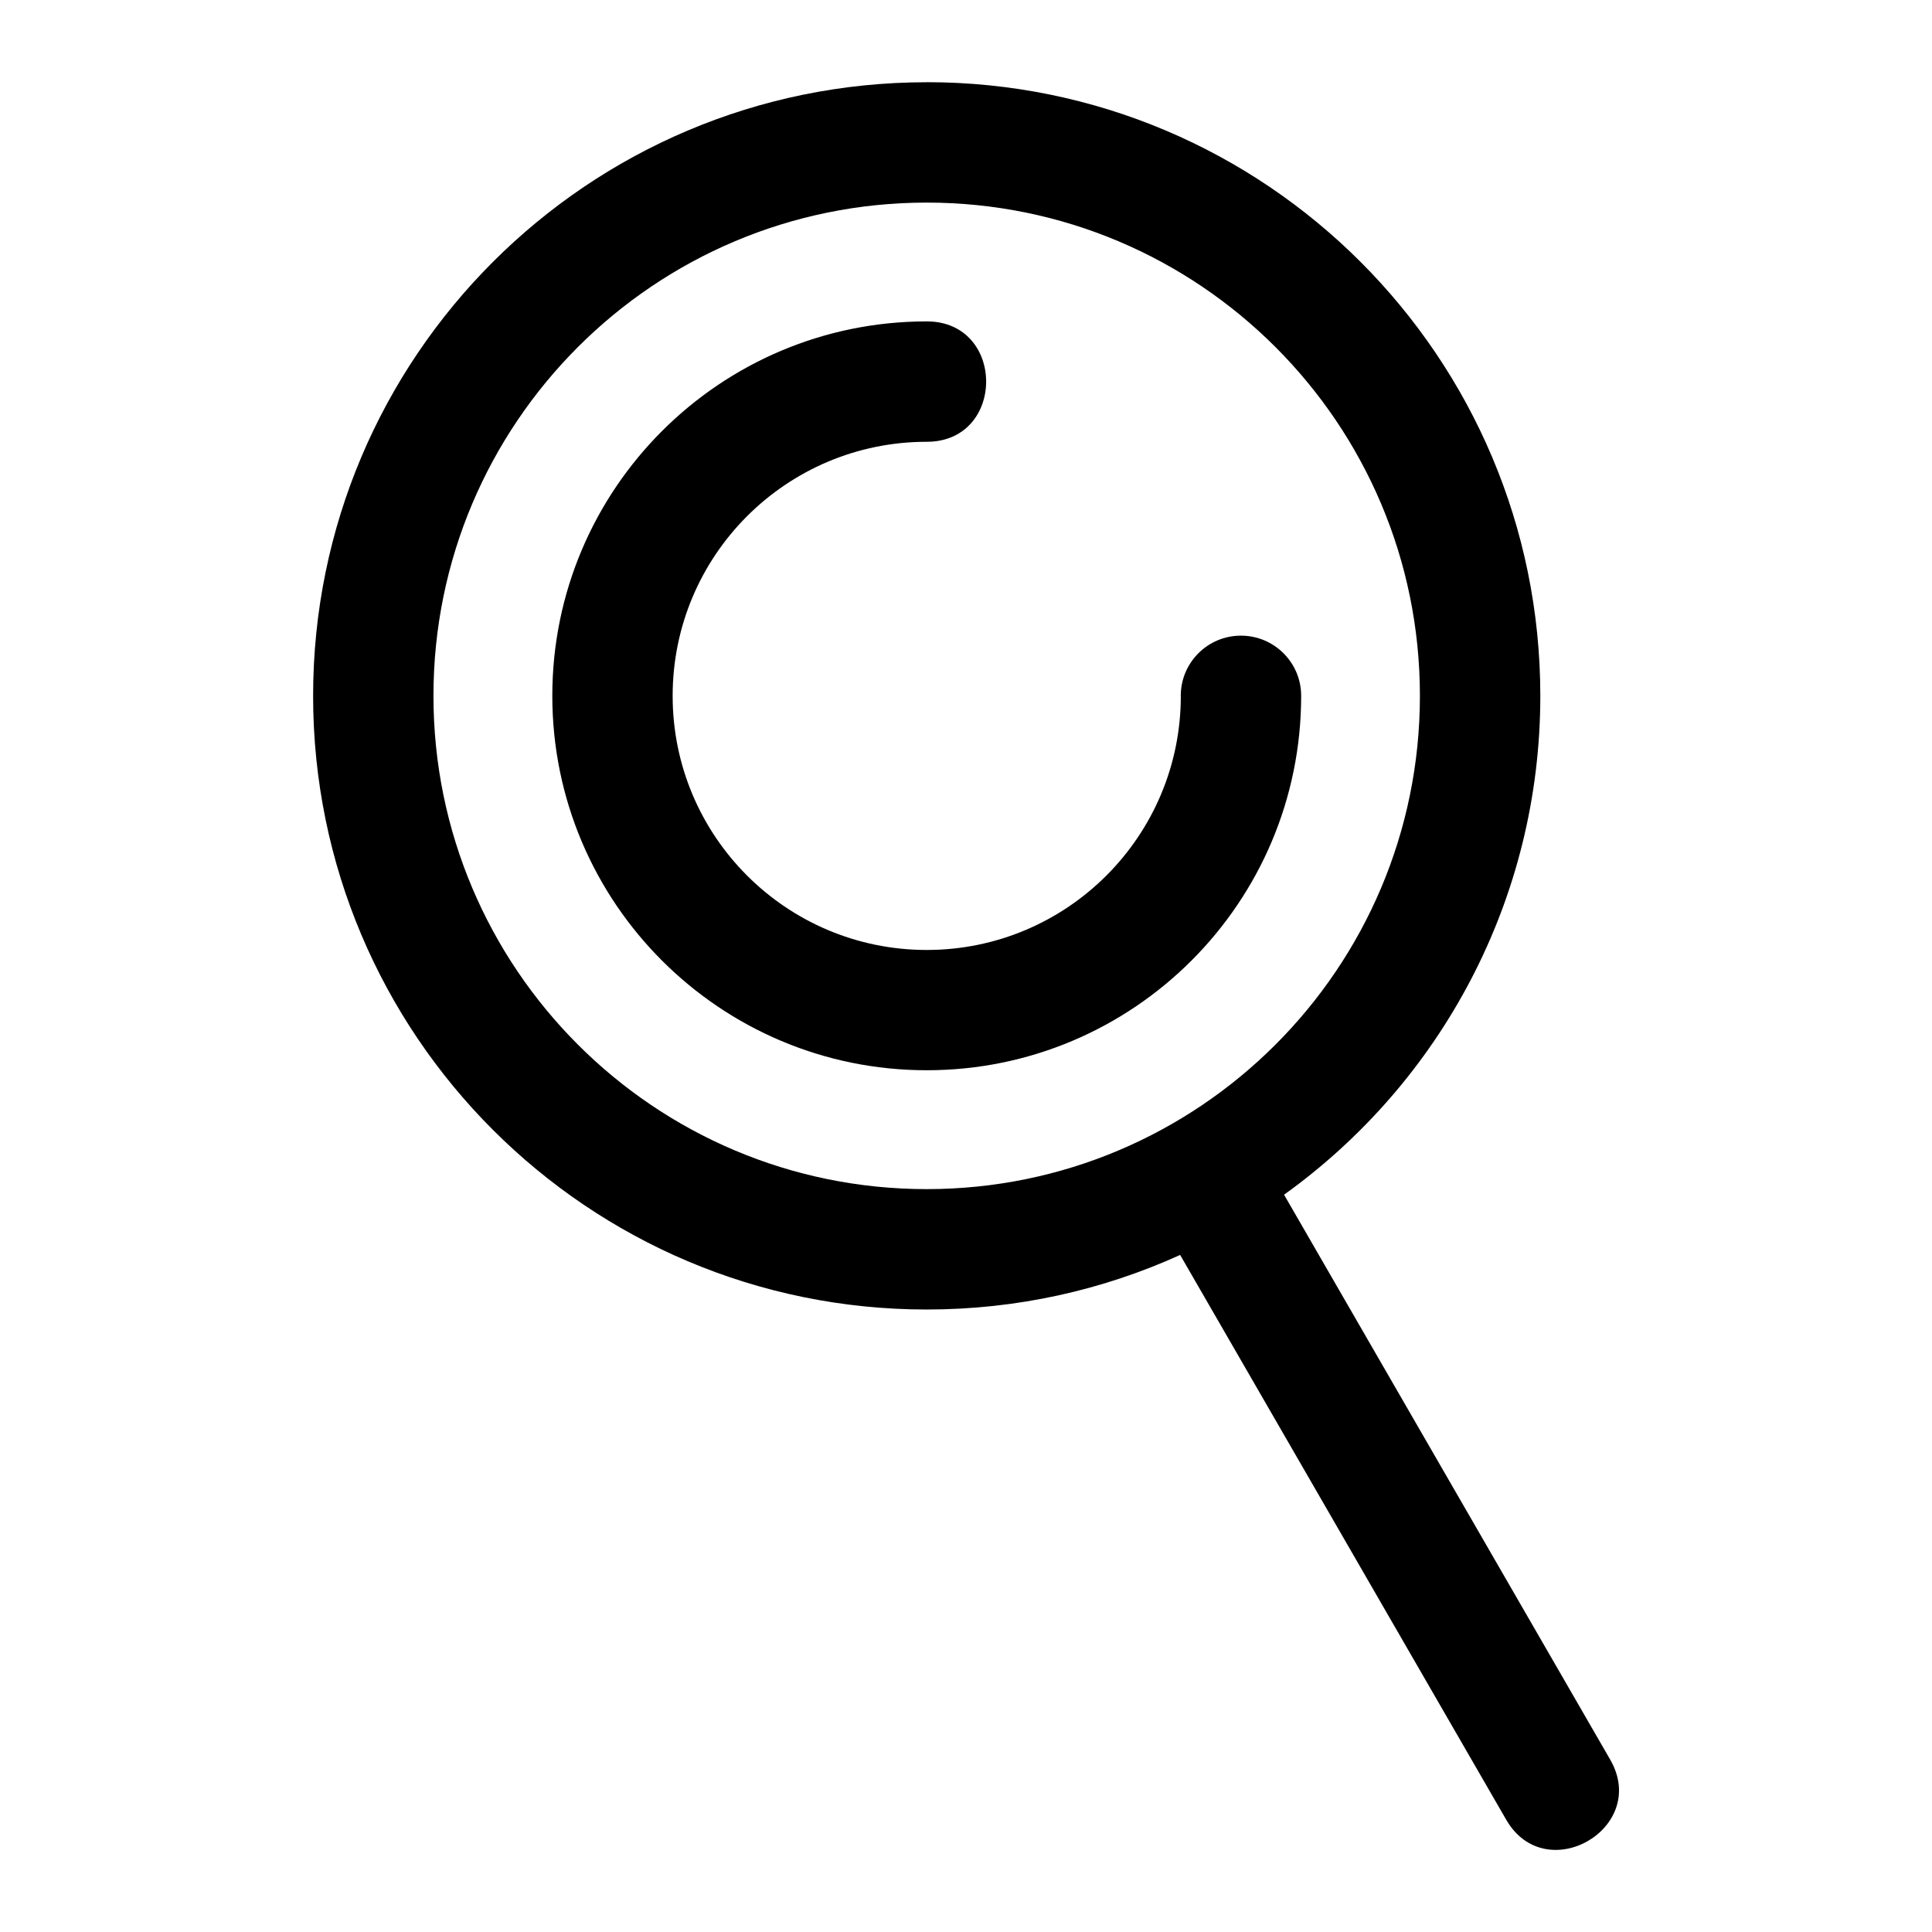
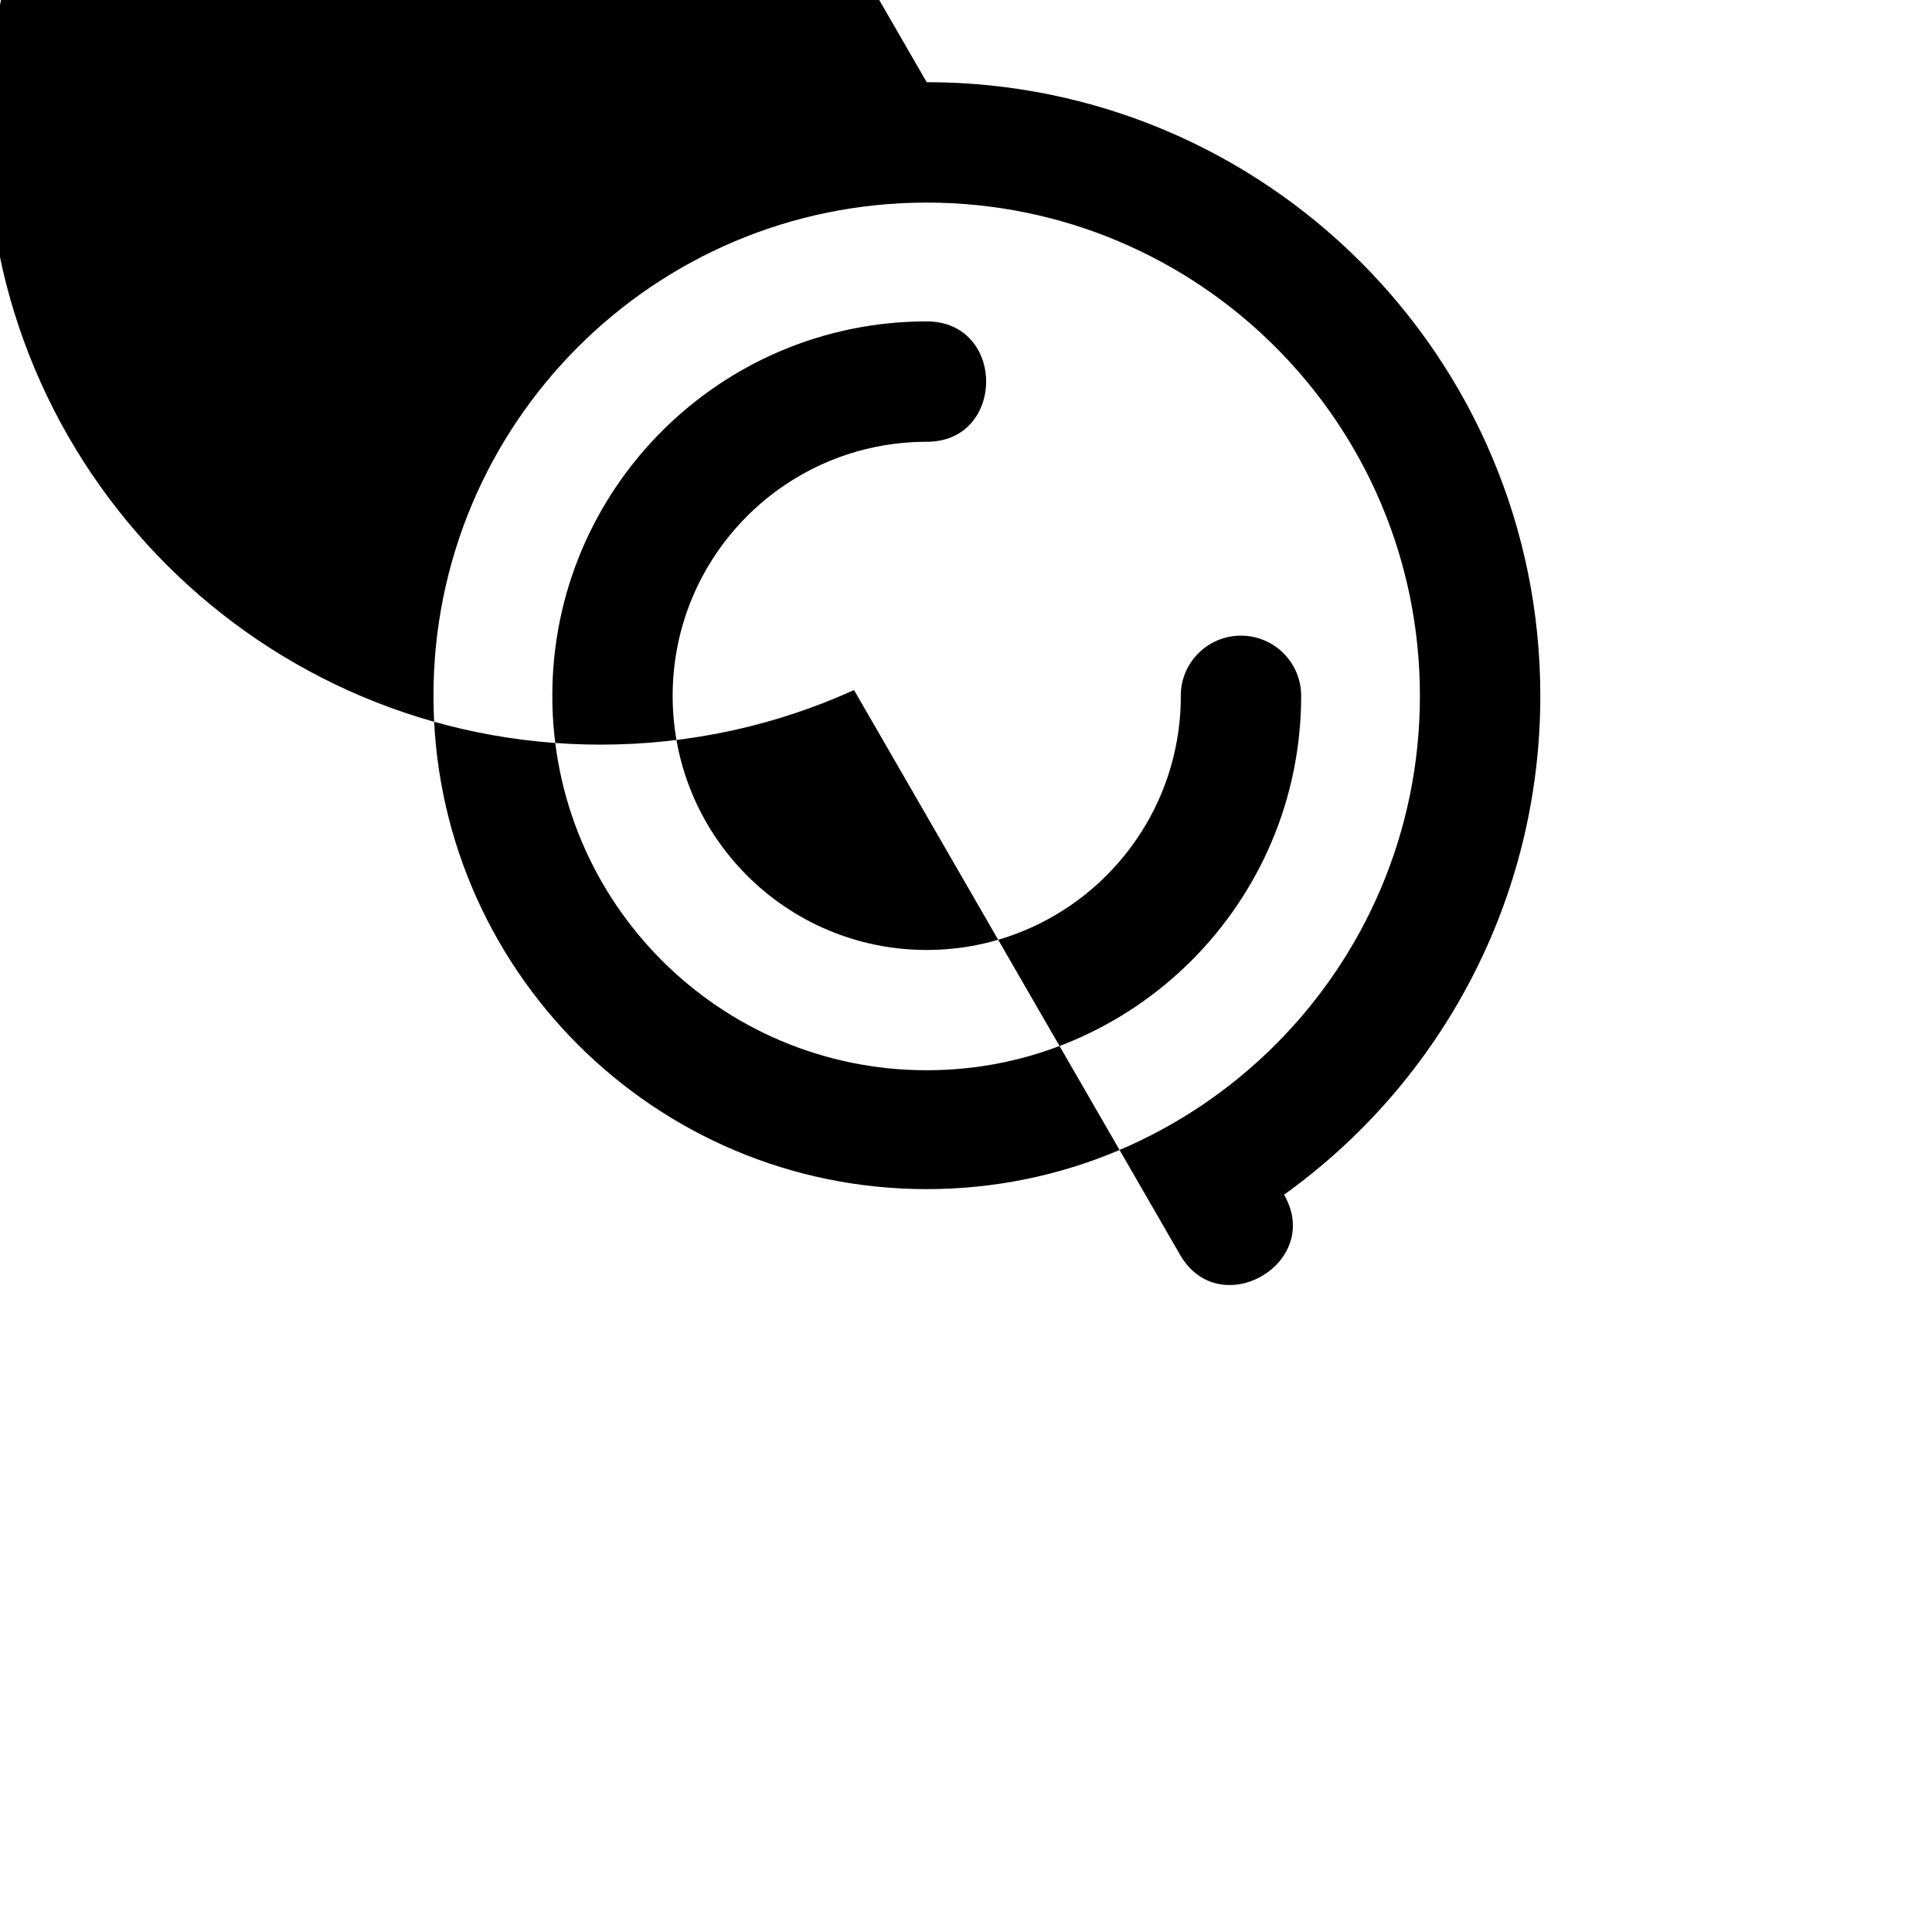
<svg xmlns="http://www.w3.org/2000/svg" fill="#000000" width="800px" height="800px" version="1.1" viewBox="144 144 512 512">
-   <path d="m389.58 165.78c89.809 0 162.62 72.805 162.62 162.62 0 53.898-26.301 102.34-67.91 132.21l86.426 149.7c10.488 18.152-17.062 34.066-27.539 15.961l-86.426-149.7c-20.48 9.297-43.211 14.465-67.152 14.465-89.809 0-162.62-72.805-162.62-162.62 0-89.809 72.82-162.62 162.62-162.62zm67.336 162.62c0-8.812 7.133-15.945 15.945-15.945s15.961 7.133 15.961 15.945c0 54.805-44.438 99.227-99.227 99.227-54.805 0-99.227-44.438-99.227-99.227 0-54.805 44.438-99.227 99.227-99.227 20.992 0 20.992 31.906 0 31.906-37.195 0-67.336 30.137-67.336 67.336 0 37.195 30.137 67.336 67.336 67.336 37.18 0 67.336-30.137 67.336-67.336zm-67.336-130.71c-72.203 0-130.71 58.523-130.71 130.71 0 72.203 58.523 130.73 130.71 130.73 72.203 0 130.71-58.523 130.71-130.73s-58.523-130.71-130.71-130.71z" />
+   <path d="m389.58 165.78c89.809 0 162.62 72.805 162.62 162.62 0 53.898-26.301 102.34-67.91 132.21c10.488 18.152-17.062 34.066-27.539 15.961l-86.426-149.7c-20.48 9.297-43.211 14.465-67.152 14.465-89.809 0-162.62-72.805-162.62-162.62 0-89.809 72.82-162.62 162.62-162.62zm67.336 162.62c0-8.812 7.133-15.945 15.945-15.945s15.961 7.133 15.961 15.945c0 54.805-44.438 99.227-99.227 99.227-54.805 0-99.227-44.438-99.227-99.227 0-54.805 44.438-99.227 99.227-99.227 20.992 0 20.992 31.906 0 31.906-37.195 0-67.336 30.137-67.336 67.336 0 37.195 30.137 67.336 67.336 67.336 37.18 0 67.336-30.137 67.336-67.336zm-67.336-130.71c-72.203 0-130.71 58.523-130.71 130.71 0 72.203 58.523 130.73 130.71 130.73 72.203 0 130.71-58.523 130.71-130.73s-58.523-130.71-130.71-130.71z" />
</svg>